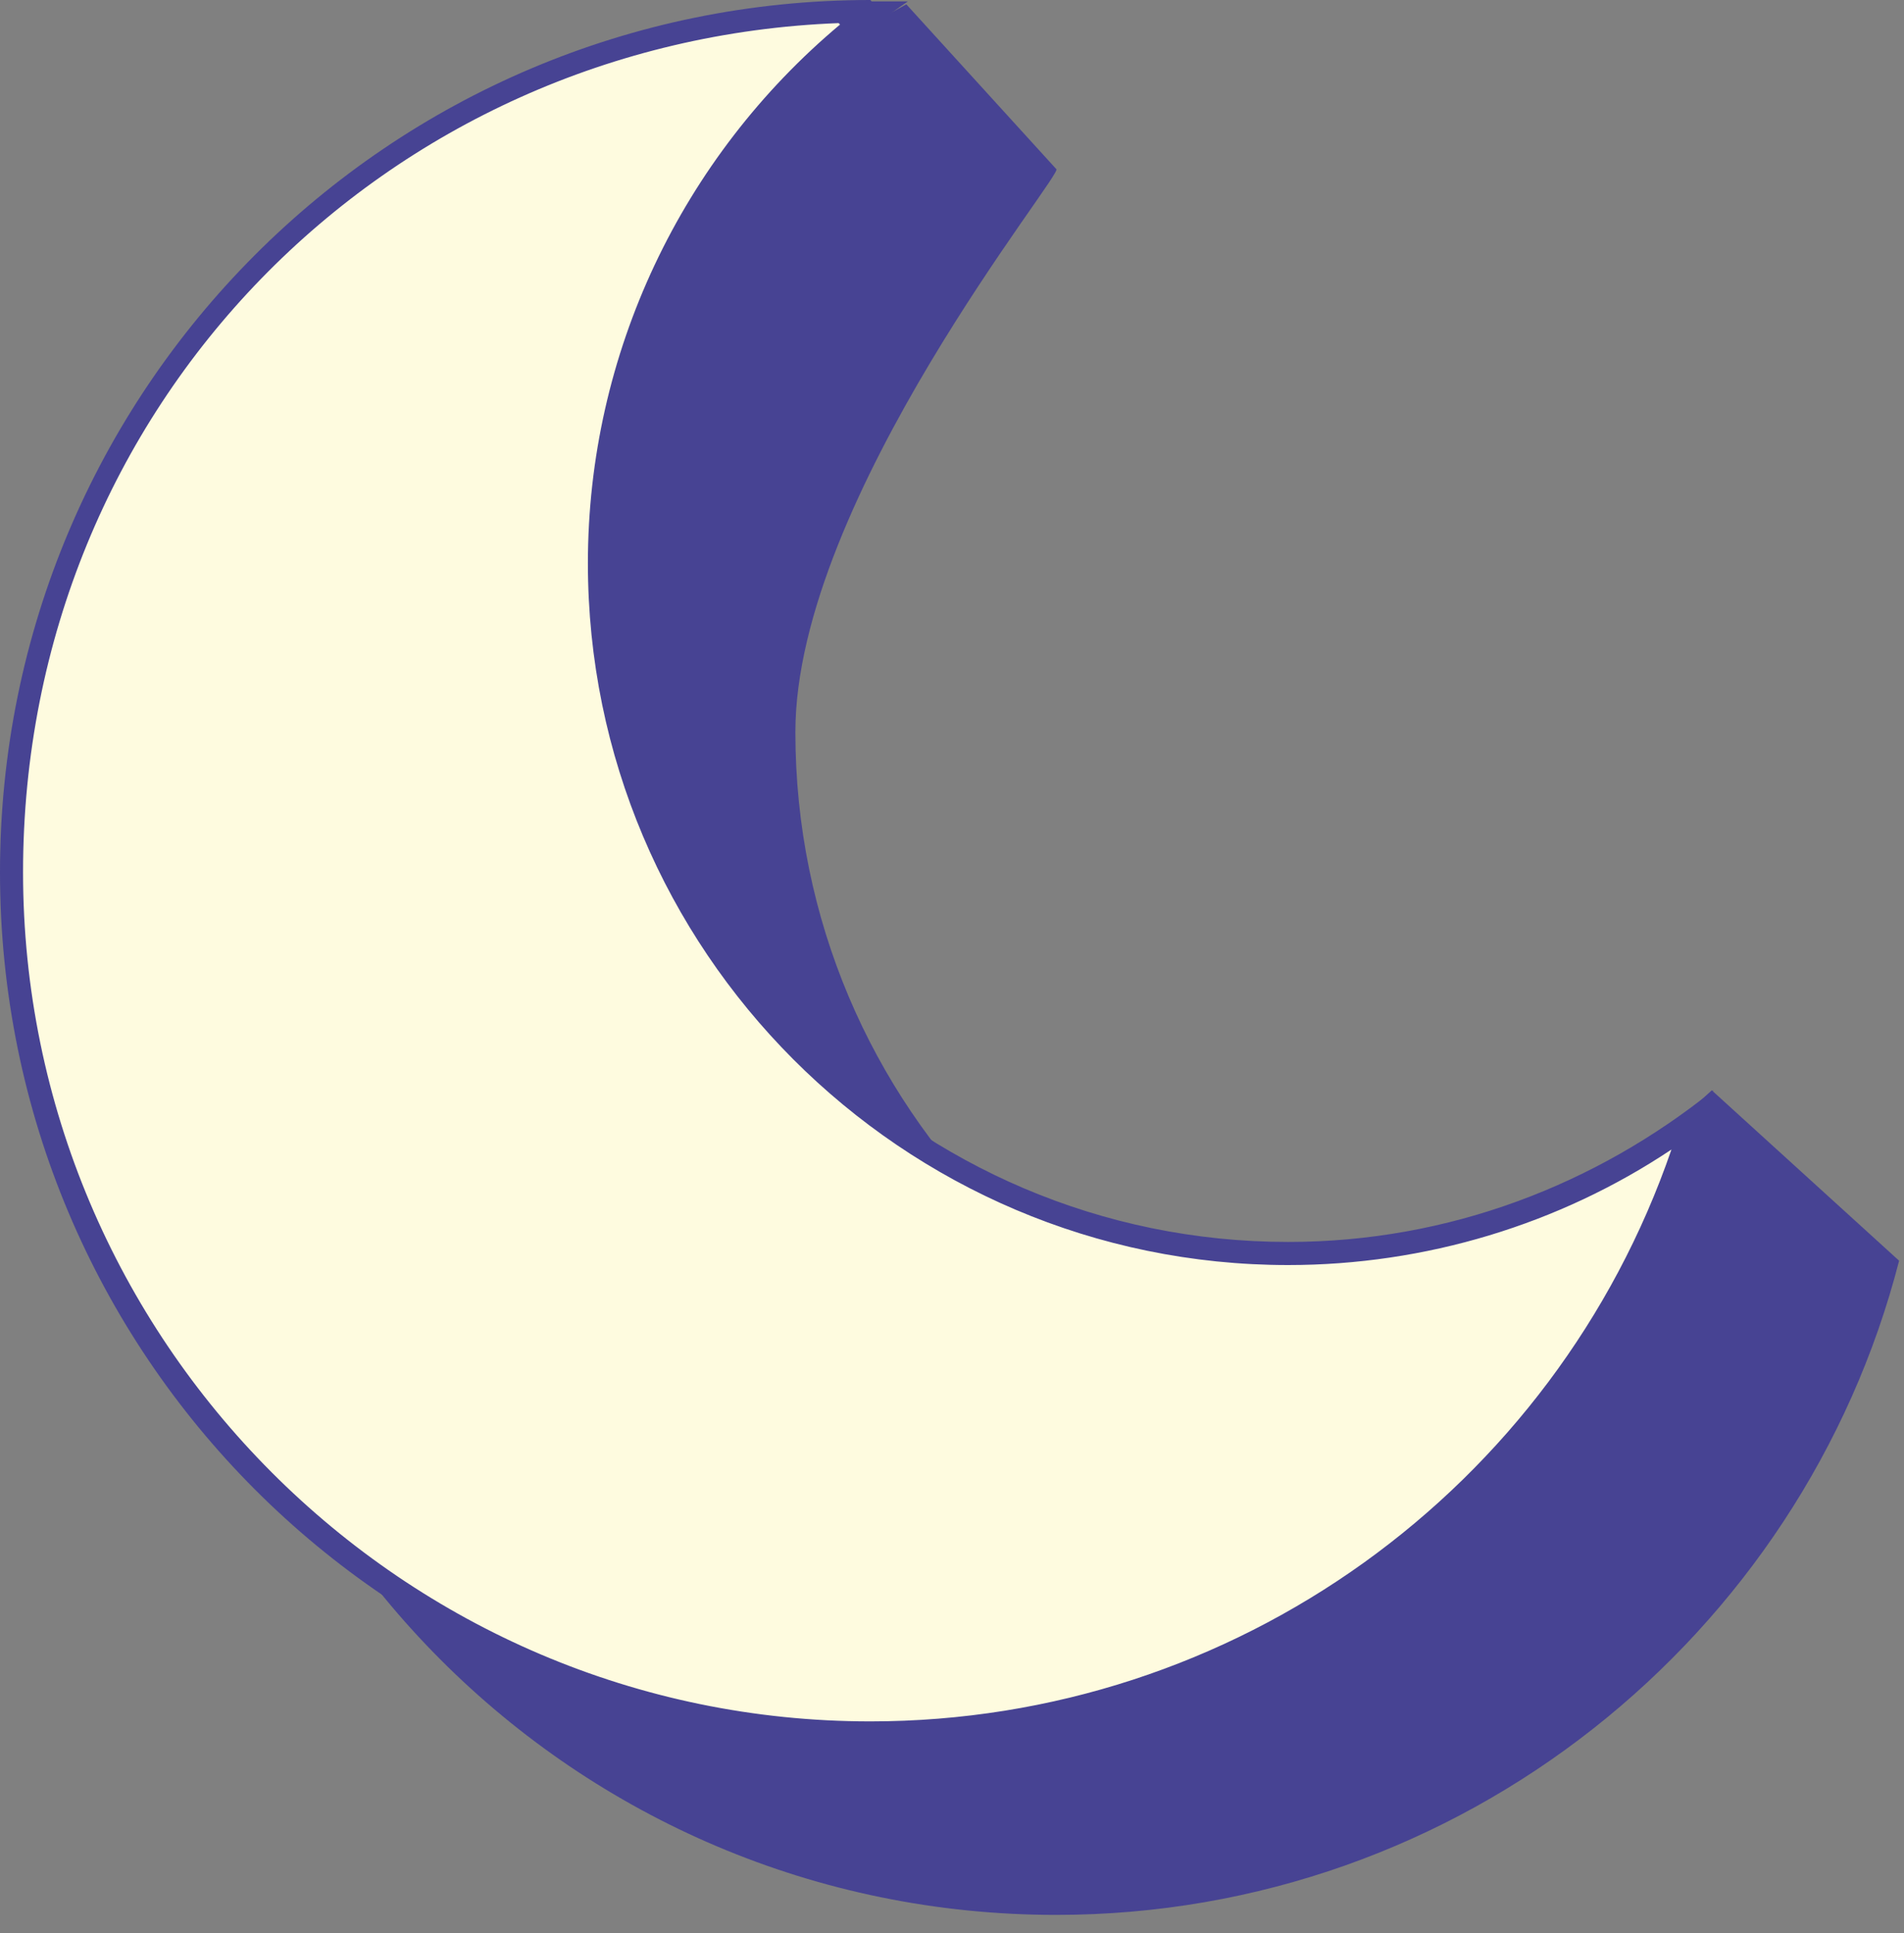
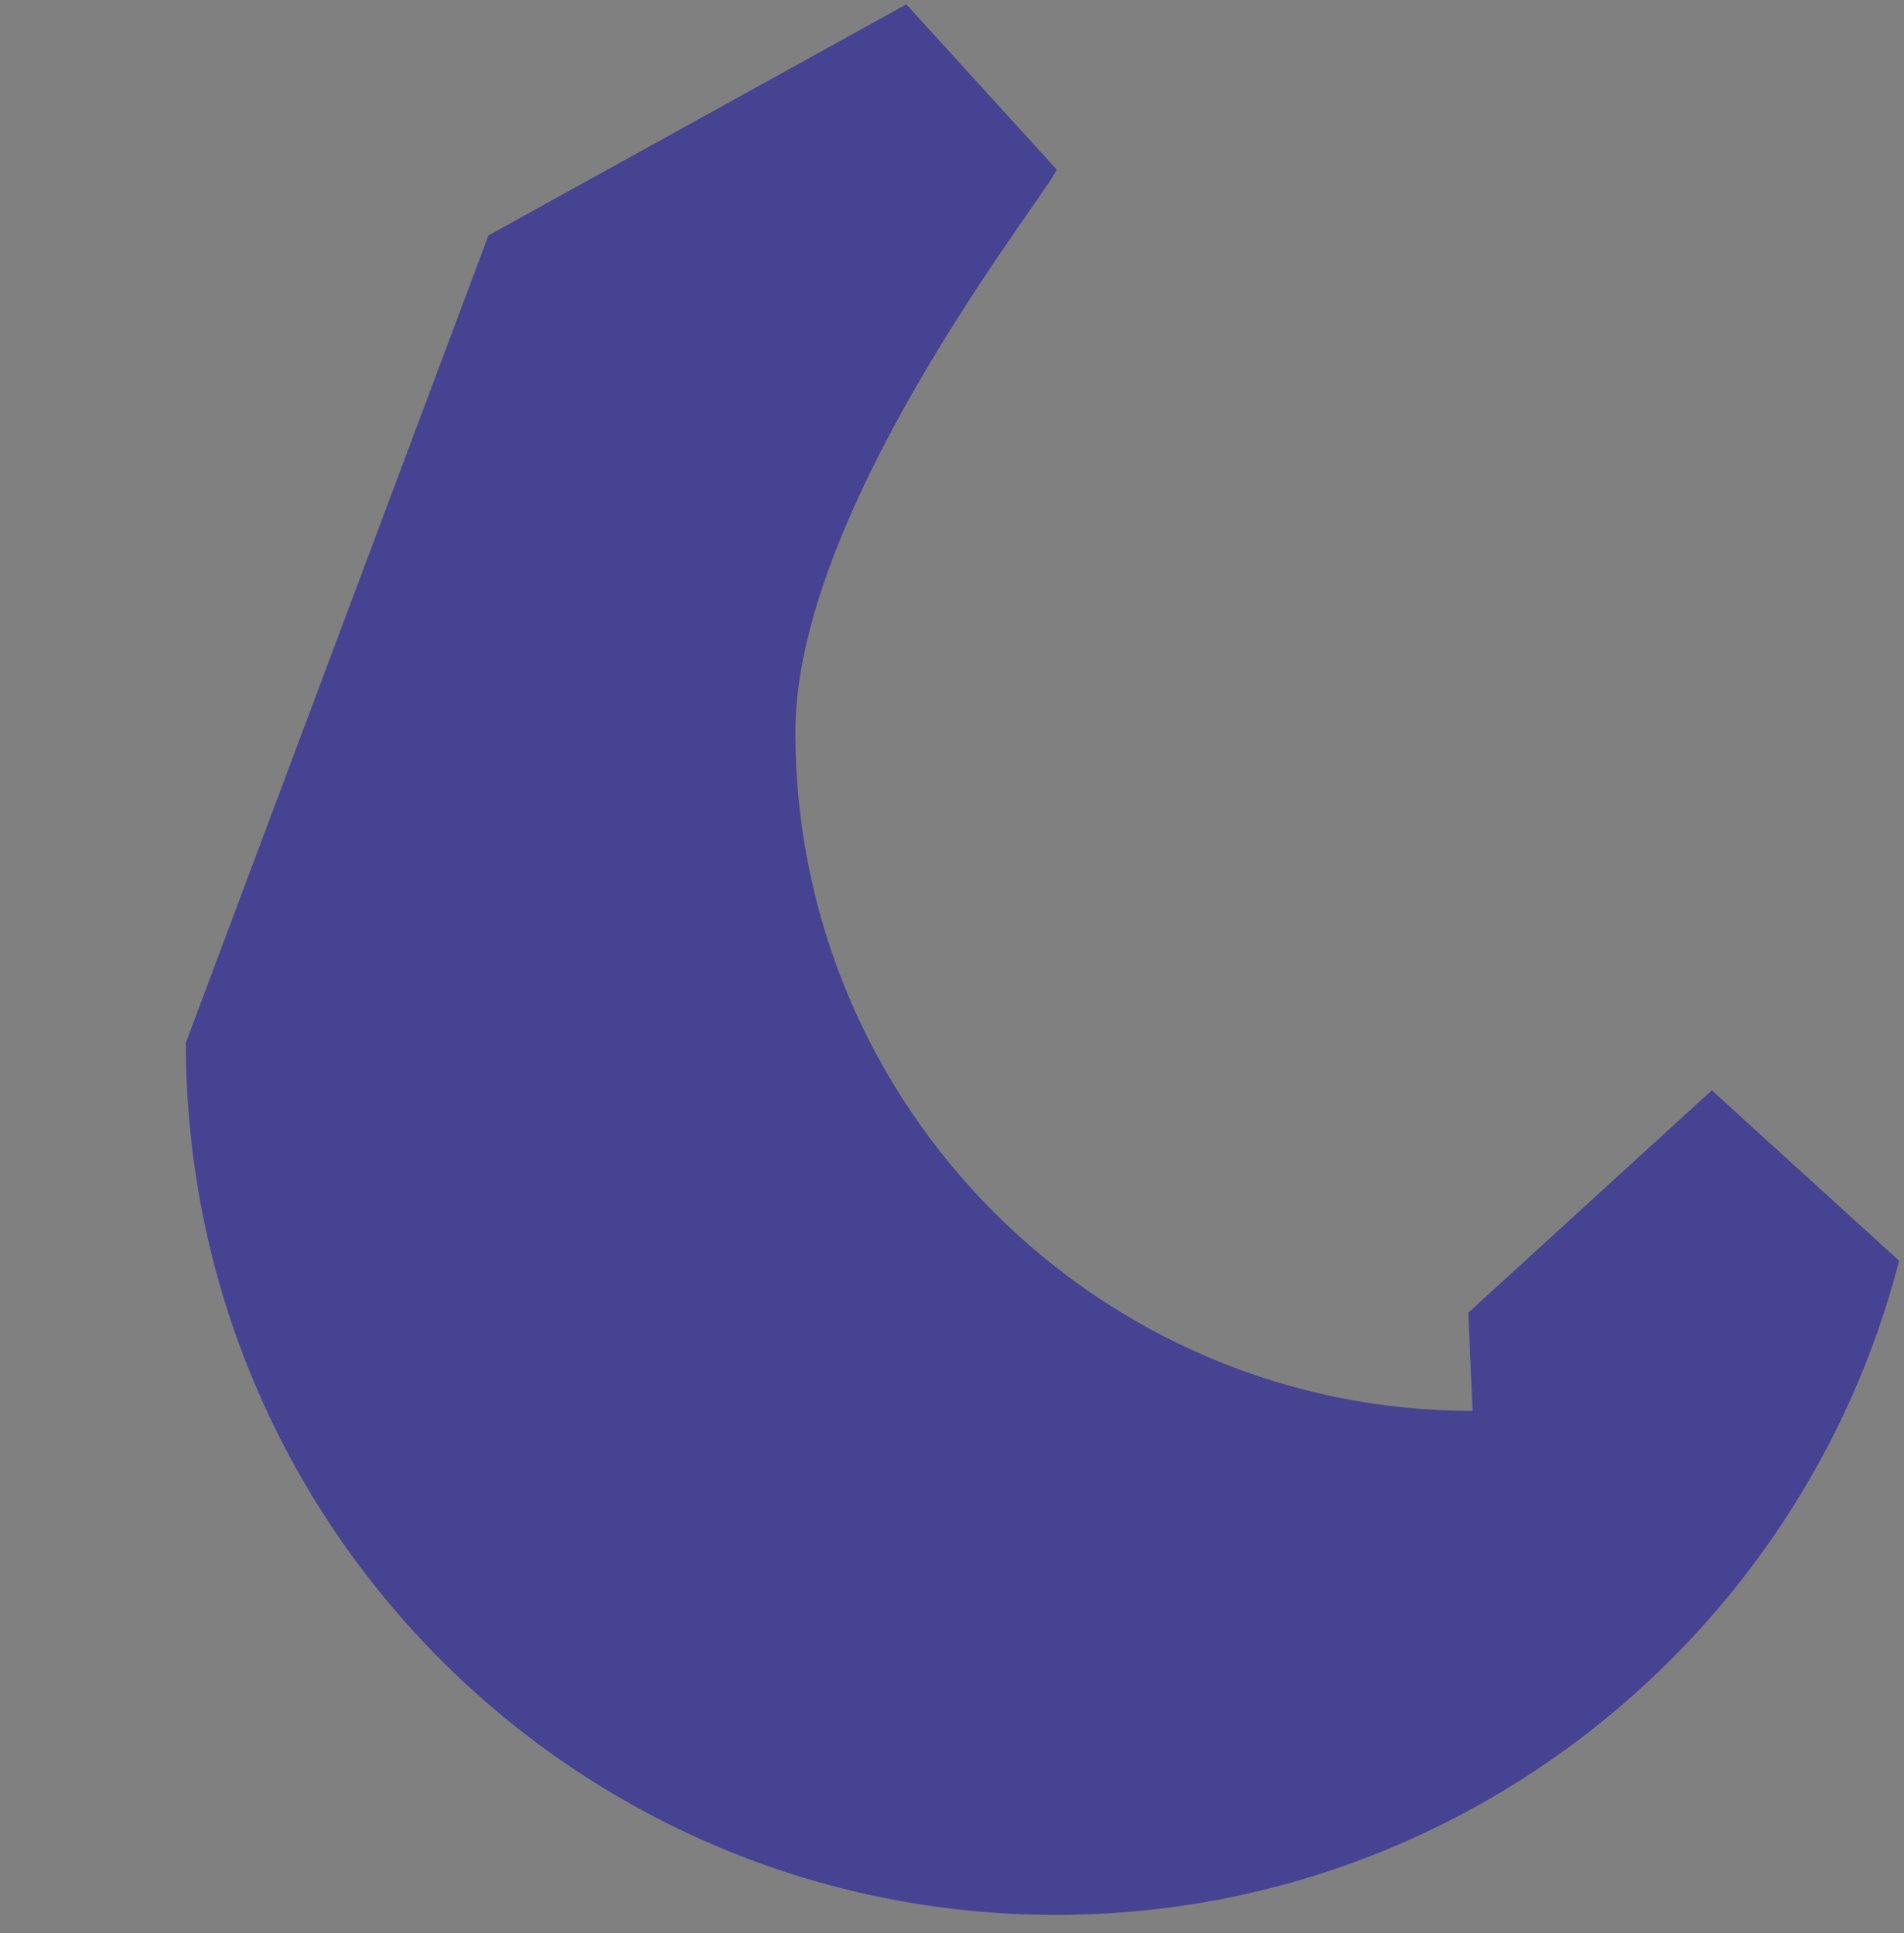
<svg xmlns="http://www.w3.org/2000/svg" width="65" height="66" viewBox="0 0 65 66" fill="none">
  <rect x="0" y="0" width="65" height="66" fill="#808080" stroke="none" />
  <path d="M36.056 5.768C36.45 5.768 27.153 17.008 27.153 24.994C27.153 37.812 37.532 48.165 50.272 48.165L50.125 44.813L58.438 37.221L64.833 43.038C61.537 55.855 49.879 65.37 36.056 65.37C19.627 65.37 6.345 52.059 6.345 35.594L16.675 8.036L30.941 0.148" fill="#474393" />
-   <path d="M29.76 59.208C13.577 59.208 0.443 46.045 0.443 29.826C0.443 13.607 13.577 0.444 29.76 0.444H29.809C23.956 4.881 20.463 11.832 20.463 19.276C20.463 32.291 31.039 42.841 43.976 42.841C48.994 42.841 53.765 41.263 57.799 38.305C54.109 50.679 42.697 59.208 29.711 59.208H29.76Z" fill="#FEFBDF" />
-   <path d="M28.678 0.838C23.267 5.374 20.07 12.078 20.07 19.227C20.07 32.438 30.793 43.186 43.976 43.186C48.649 43.186 53.224 41.805 57.061 39.242C53.076 50.827 42.156 58.764 29.711 58.764C13.773 58.764 0.787 45.749 0.787 29.776C0.787 13.804 13.183 1.38 28.629 0.789M29.711 0C13.281 0 0 13.311 0 29.776C0 46.242 13.281 59.553 29.711 59.553C43.533 59.553 55.191 50.087 58.487 37.221C54.503 40.425 49.485 42.397 43.976 42.397C31.187 42.397 20.857 31.995 20.857 19.227C20.857 11.24 24.89 4.24 30.99 0.049C30.596 0.049 30.154 0.049 29.76 0.049L29.711 0Z" fill="#474393" />
</svg>